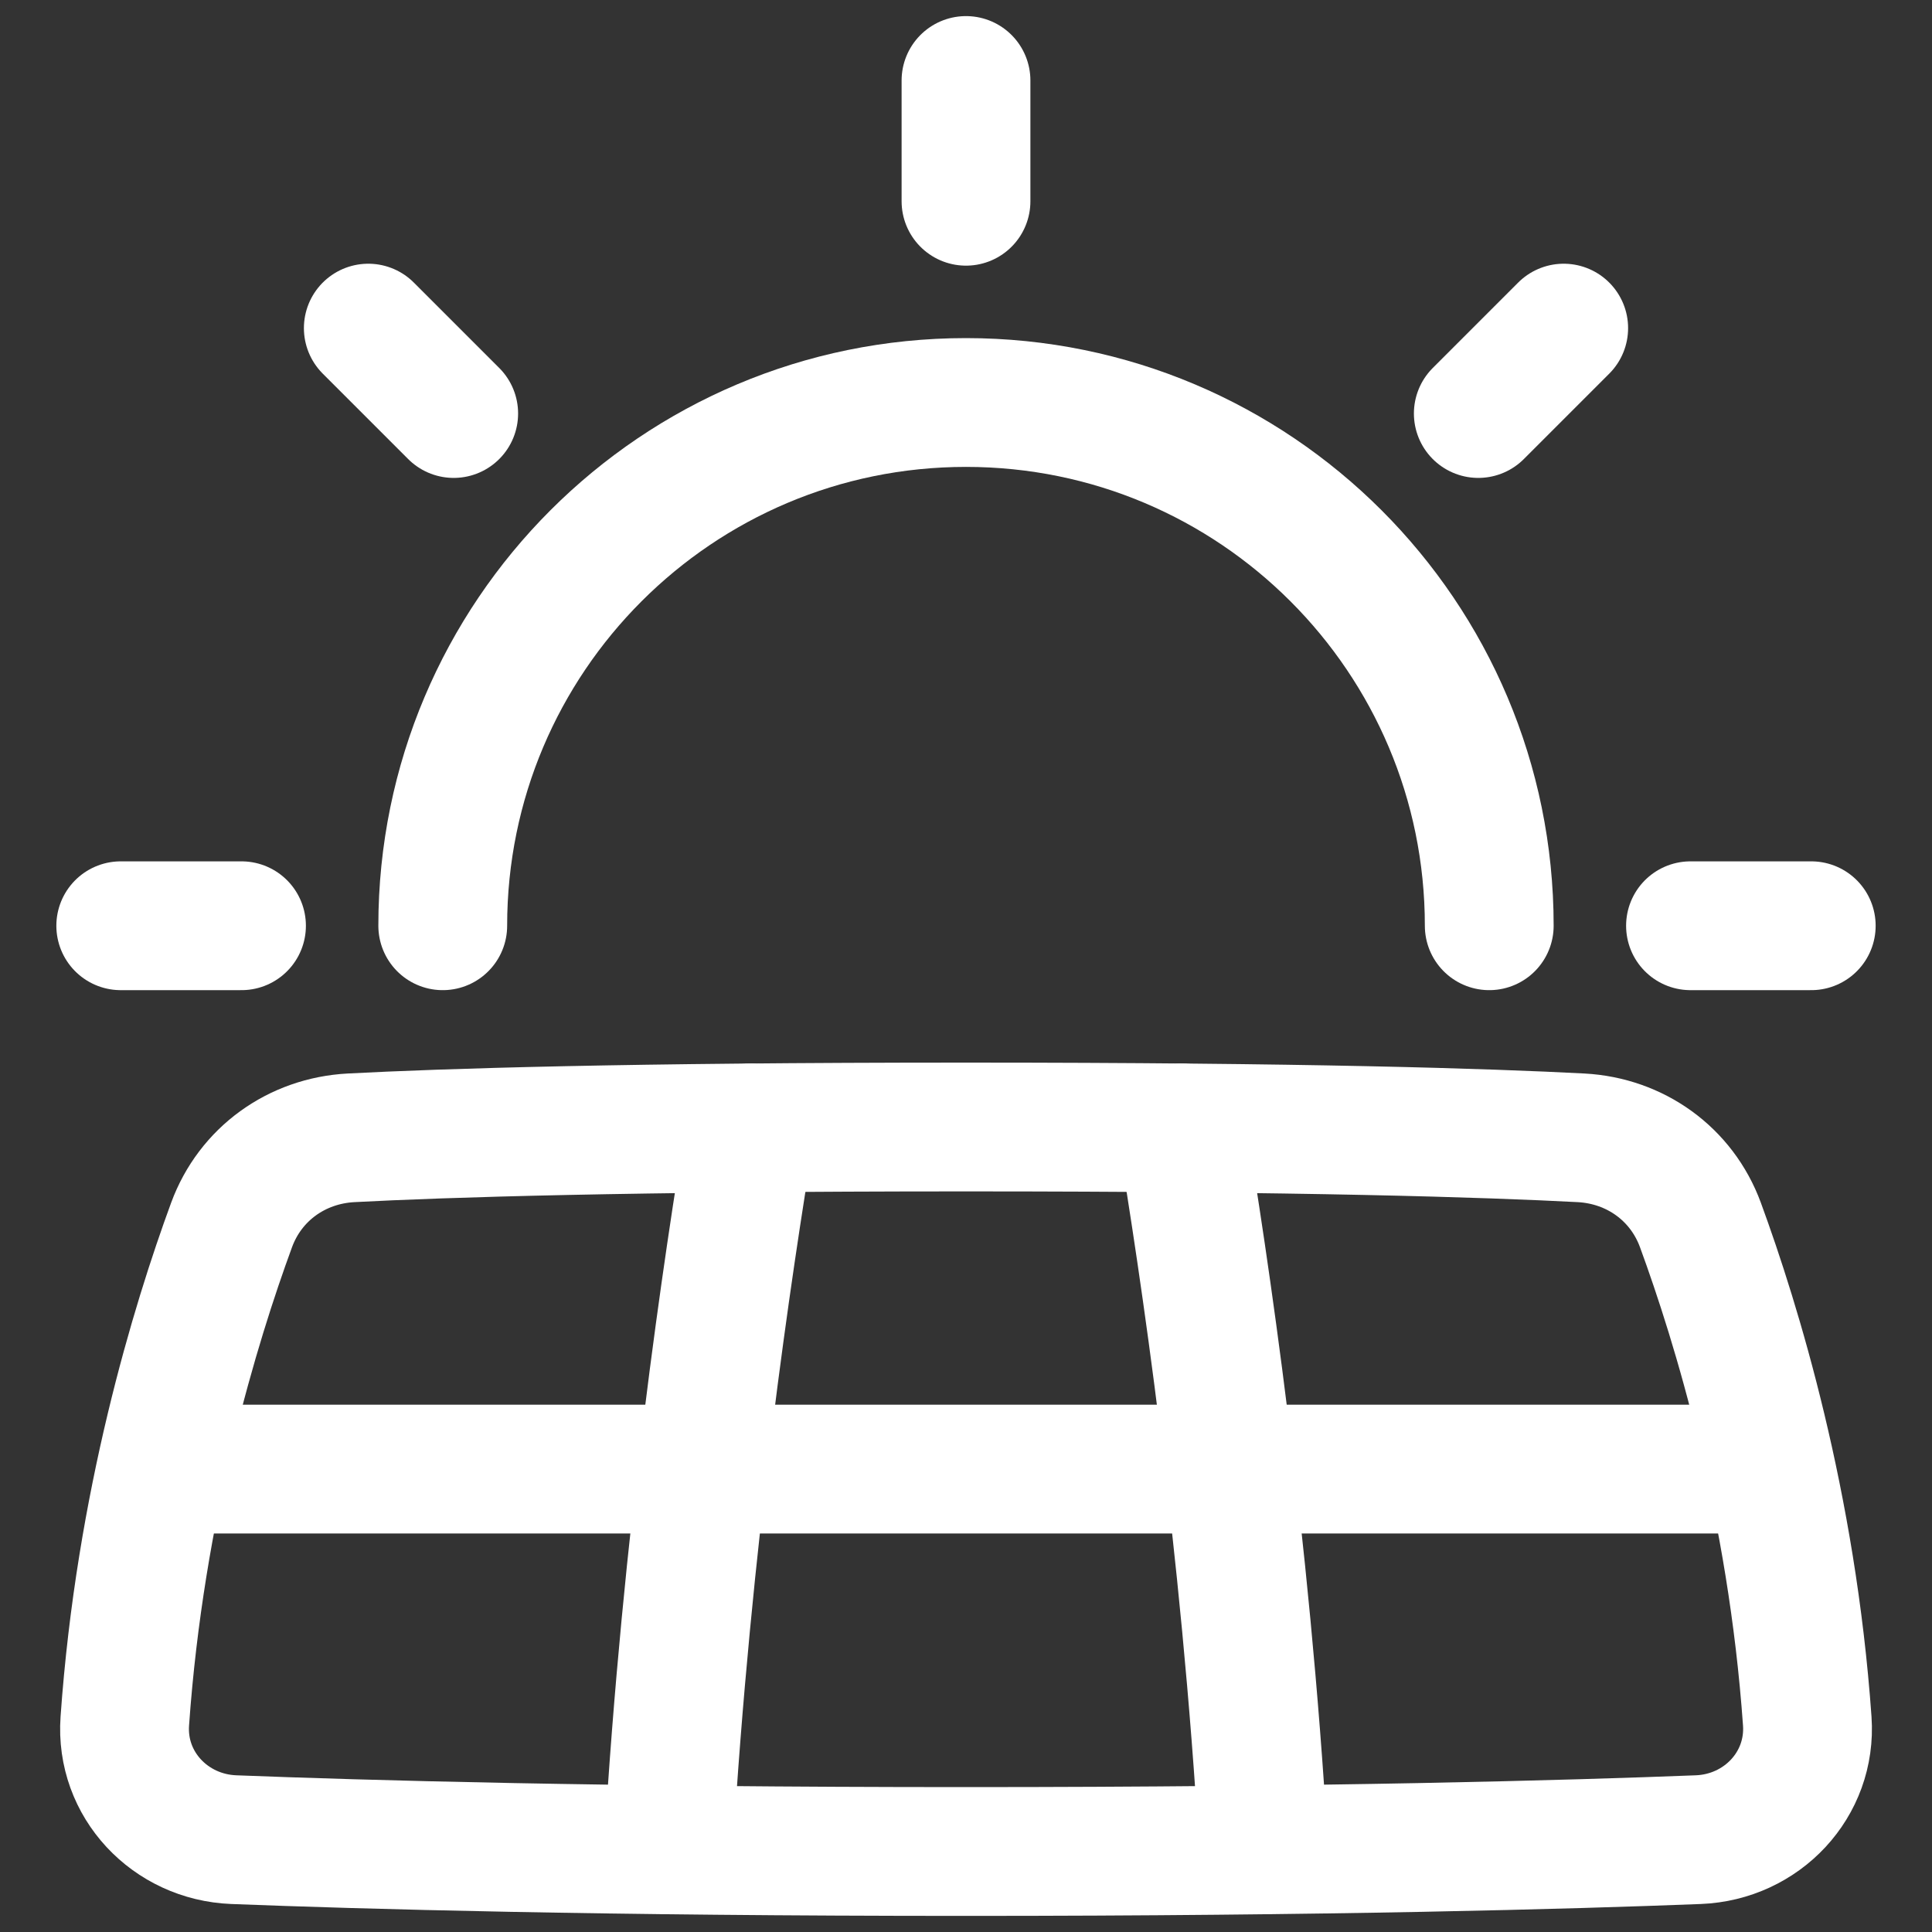
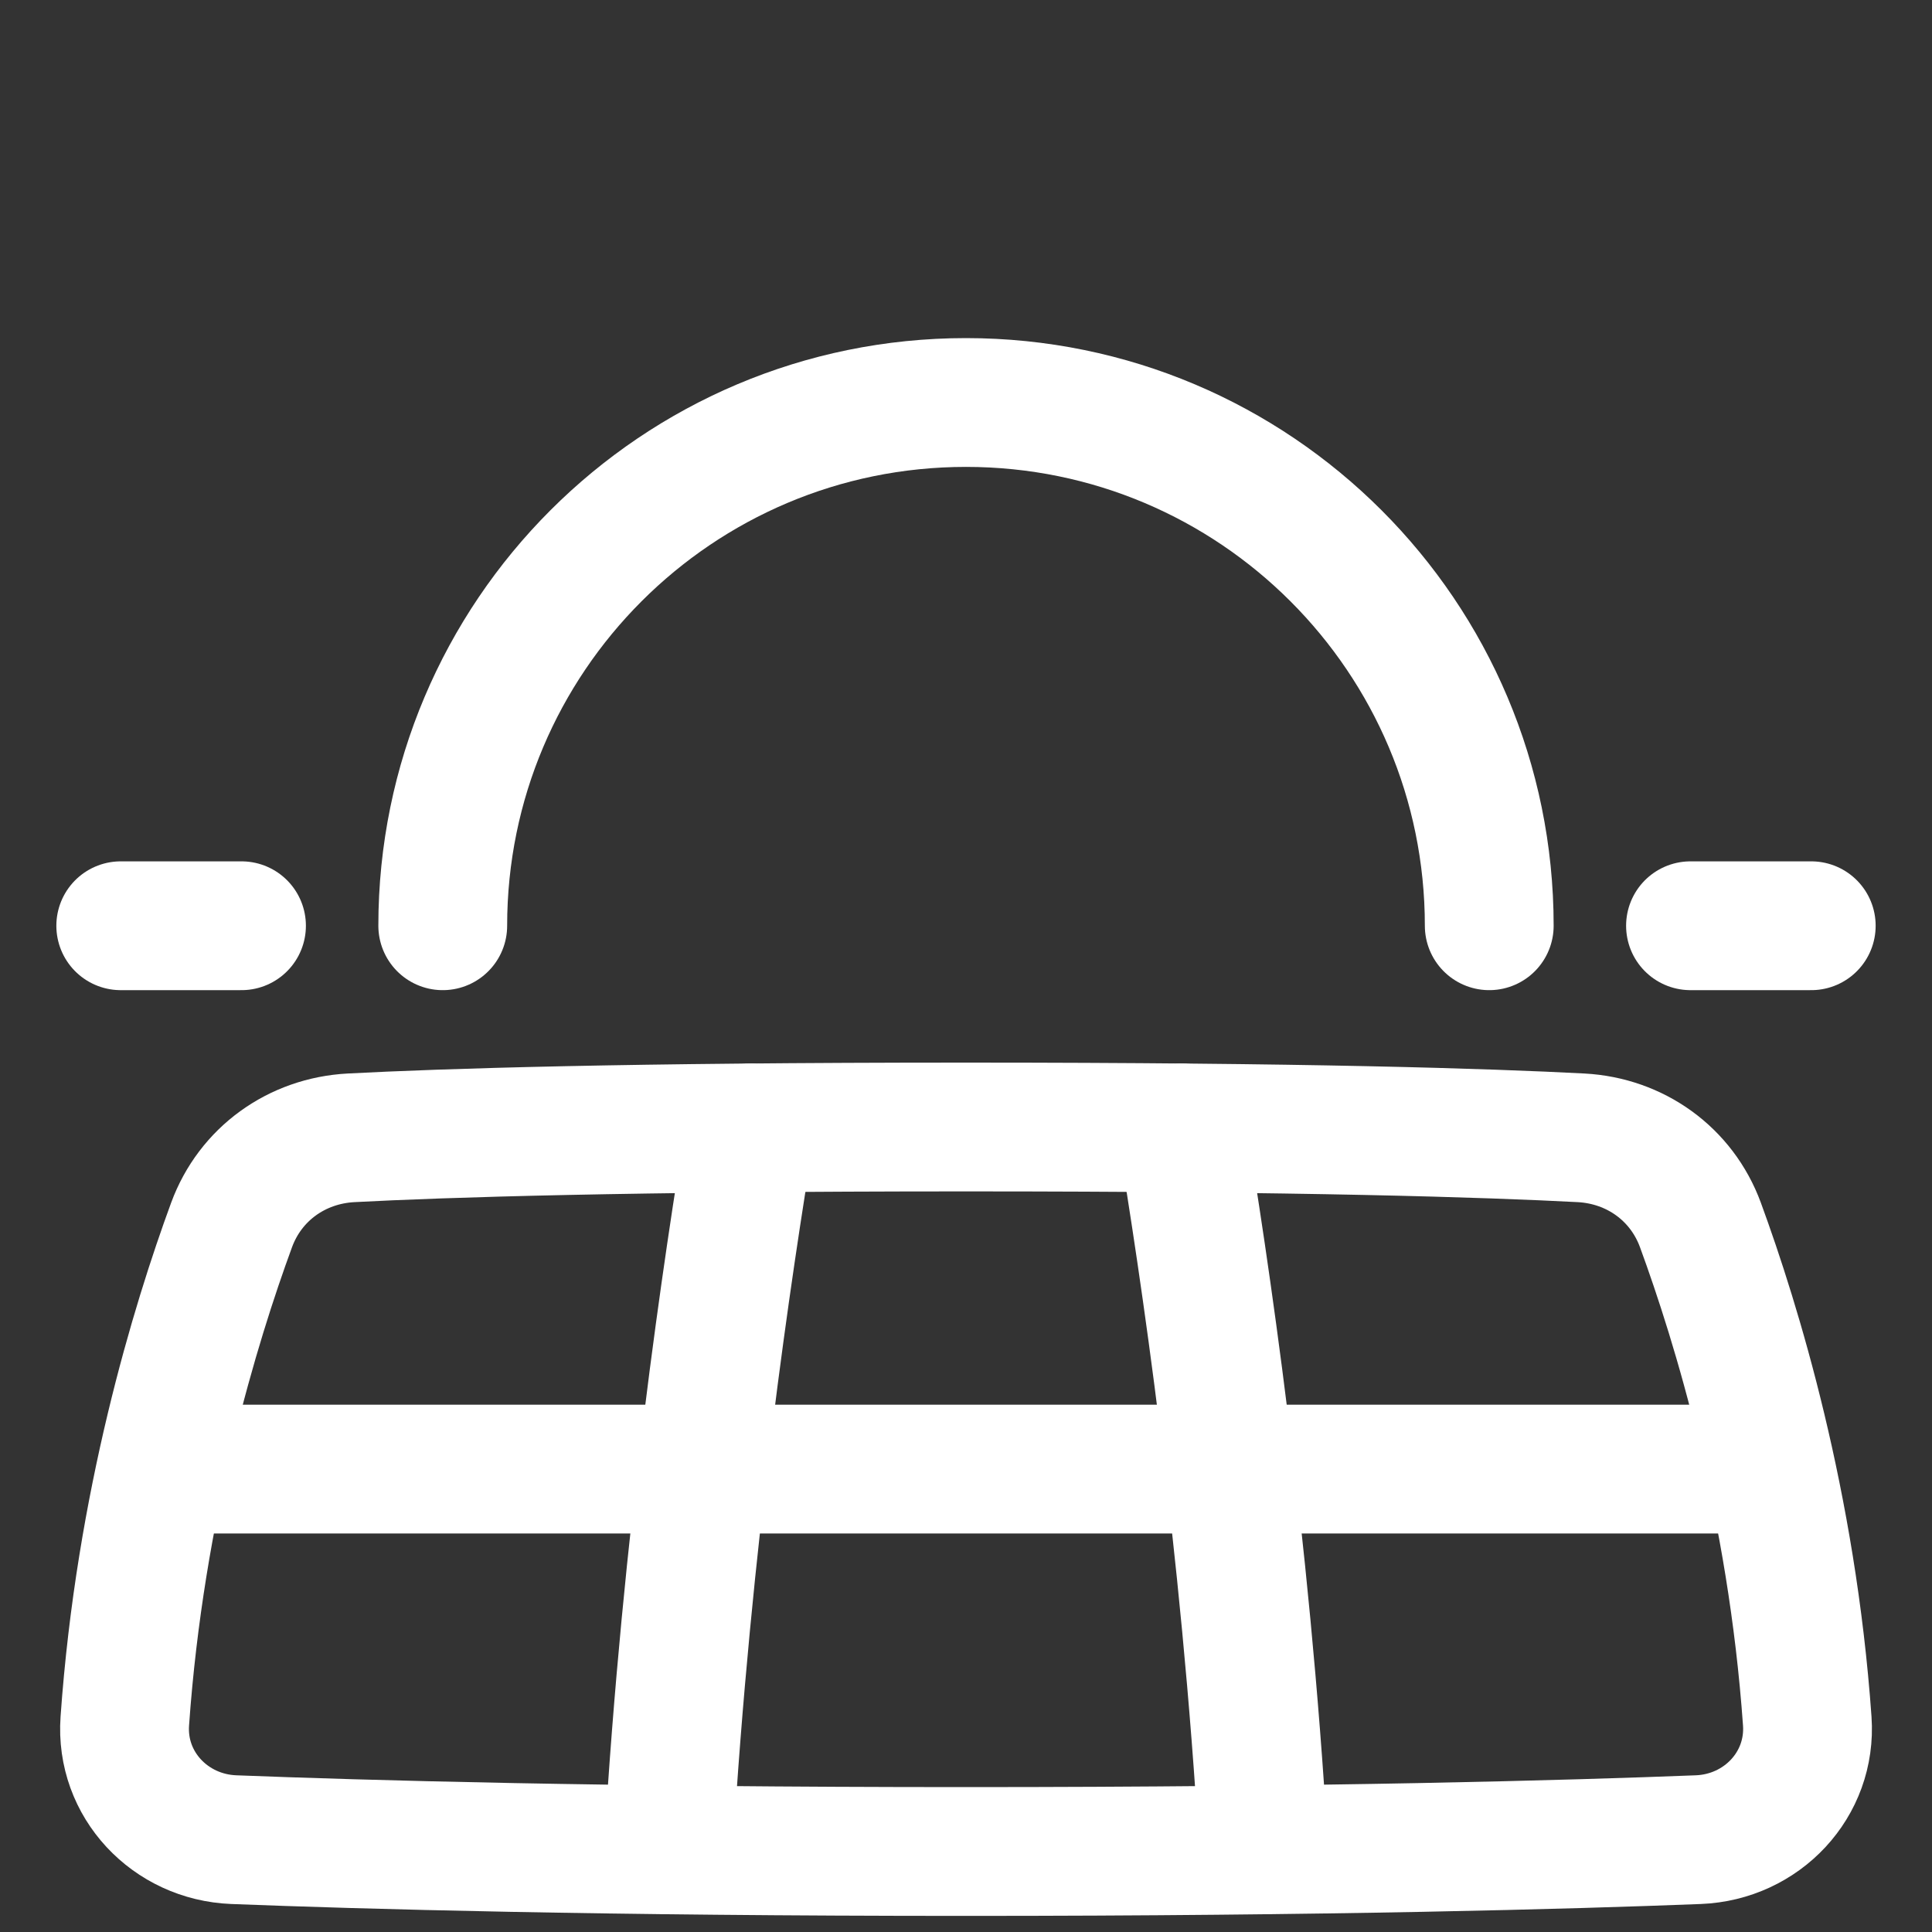
<svg xmlns="http://www.w3.org/2000/svg" width="30" height="30" viewBox="0 0 30 30" fill="none">
  <rect x="0" y="0" width="30" height="30" fill="#333333" stroke="none" />
  <path d="M24.55 17.668C25.393 17.713 26.113 18.229 26.404 19.021C26.966 20.553 27.825 23.36 28.063 26.725C28.132 27.711 27.359 28.527 26.371 28.566C24.374 28.644 20.639 28.75 15 28.75C9.362 28.75 5.627 28.644 3.63 28.566C2.642 28.527 1.868 27.711 1.938 26.725C2.175 23.36 3.034 20.553 3.596 19.021C3.887 18.229 4.608 17.713 5.451 17.668C6.897 17.592 9.735 17.5 15 17.5C20.265 17.5 23.103 17.592 24.55 17.668Z" stroke="white" stroke-width="2" stroke-linejoin="round" />
  <path d="M10.378 28.724C10.66 23.927 11.31 19.578 11.654 17.514M18.346 17.514C18.69 19.578 19.341 23.927 19.622 28.724" stroke="white" stroke-width="2" stroke-linecap="round" stroke-linejoin="round" />
  <path d="M6.875 14.375C6.875 9.888 10.513 6.25 15 6.25C19.487 6.25 23.125 9.888 23.125 14.375" stroke="white" stroke-width="2" stroke-linecap="round" stroke-linejoin="round" />
-   <path d="M15 1.25V3.125" stroke="white" stroke-width="2" stroke-linecap="round" stroke-linejoin="round" />
  <path d="M28.125 14.375H26.25" stroke="white" stroke-width="2" stroke-linecap="round" stroke-linejoin="round" />
  <path d="M3.75 14.375H1.875" stroke="white" stroke-width="2" stroke-linecap="round" stroke-linejoin="round" />
-   <path d="M7.045 6.421L5.719 5.095" stroke="white" stroke-width="2" stroke-linecap="round" stroke-linejoin="round" />
-   <path d="M22.955 6.421L24.281 5.095" stroke="white" stroke-width="2" stroke-linecap="round" stroke-linejoin="round" />
  <path d="M27.188 22.812H2.812" stroke="white" stroke-width="2" stroke-linecap="round" stroke-linejoin="round" />
</svg>